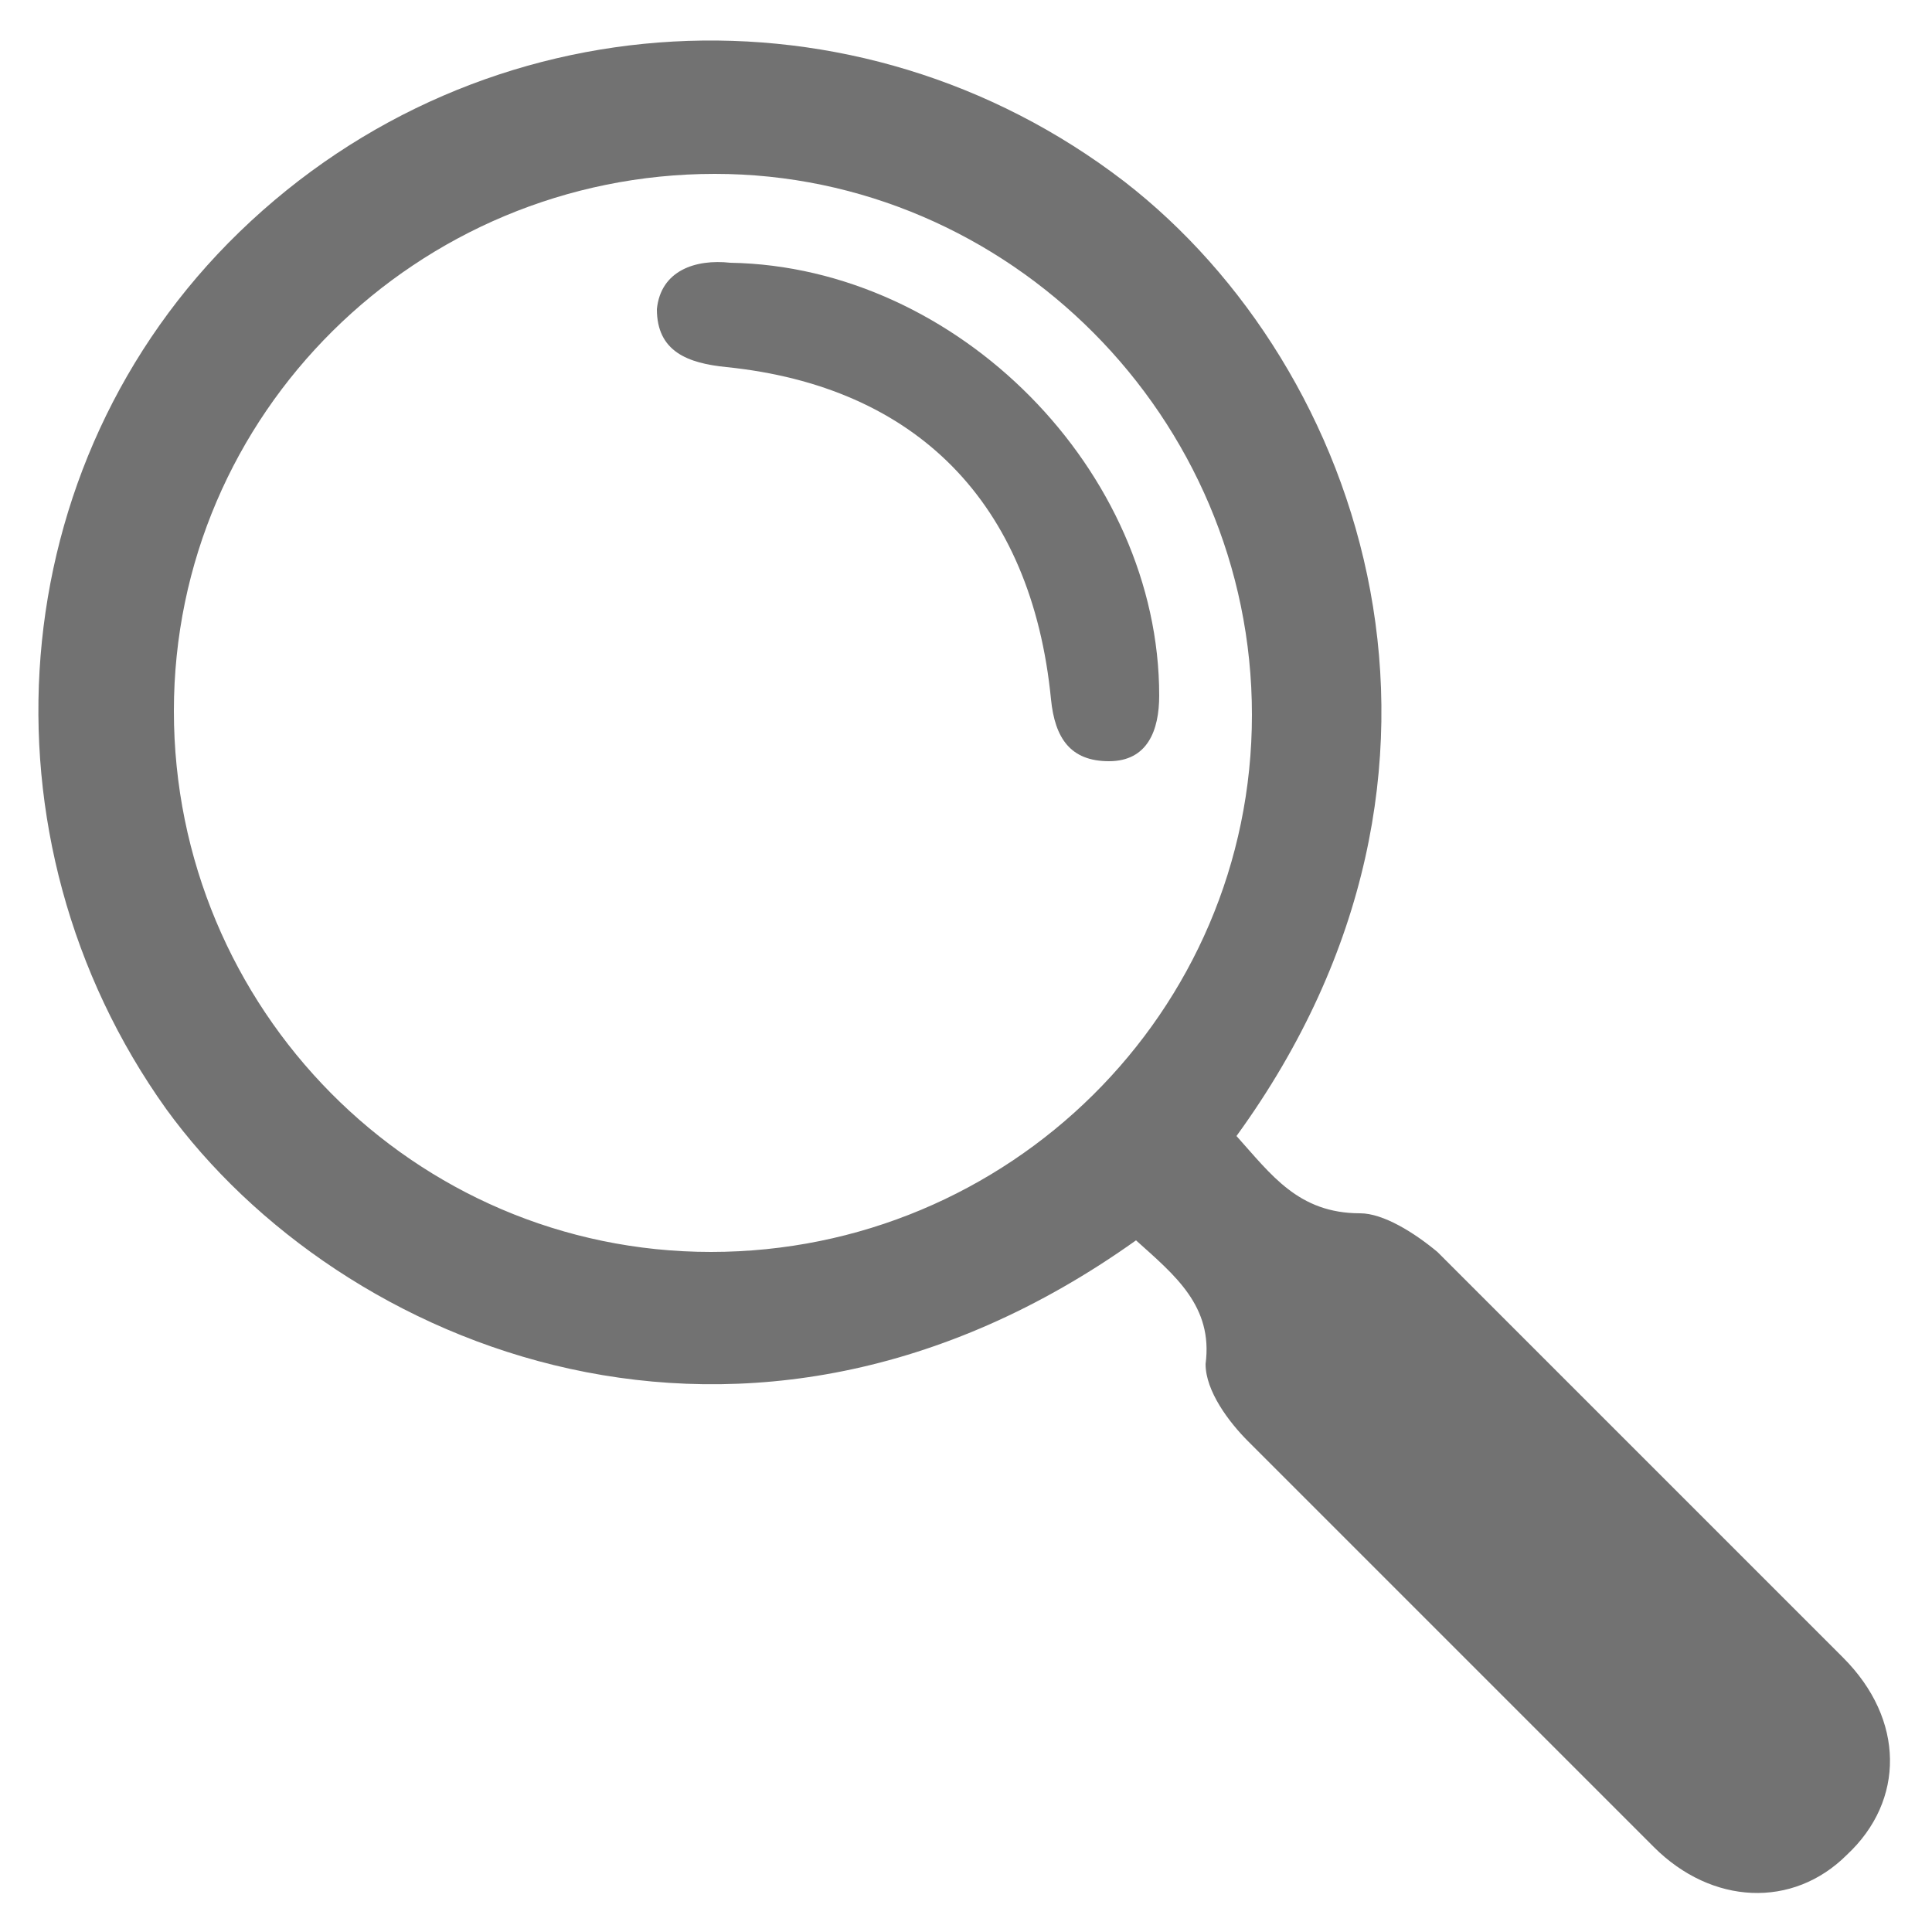
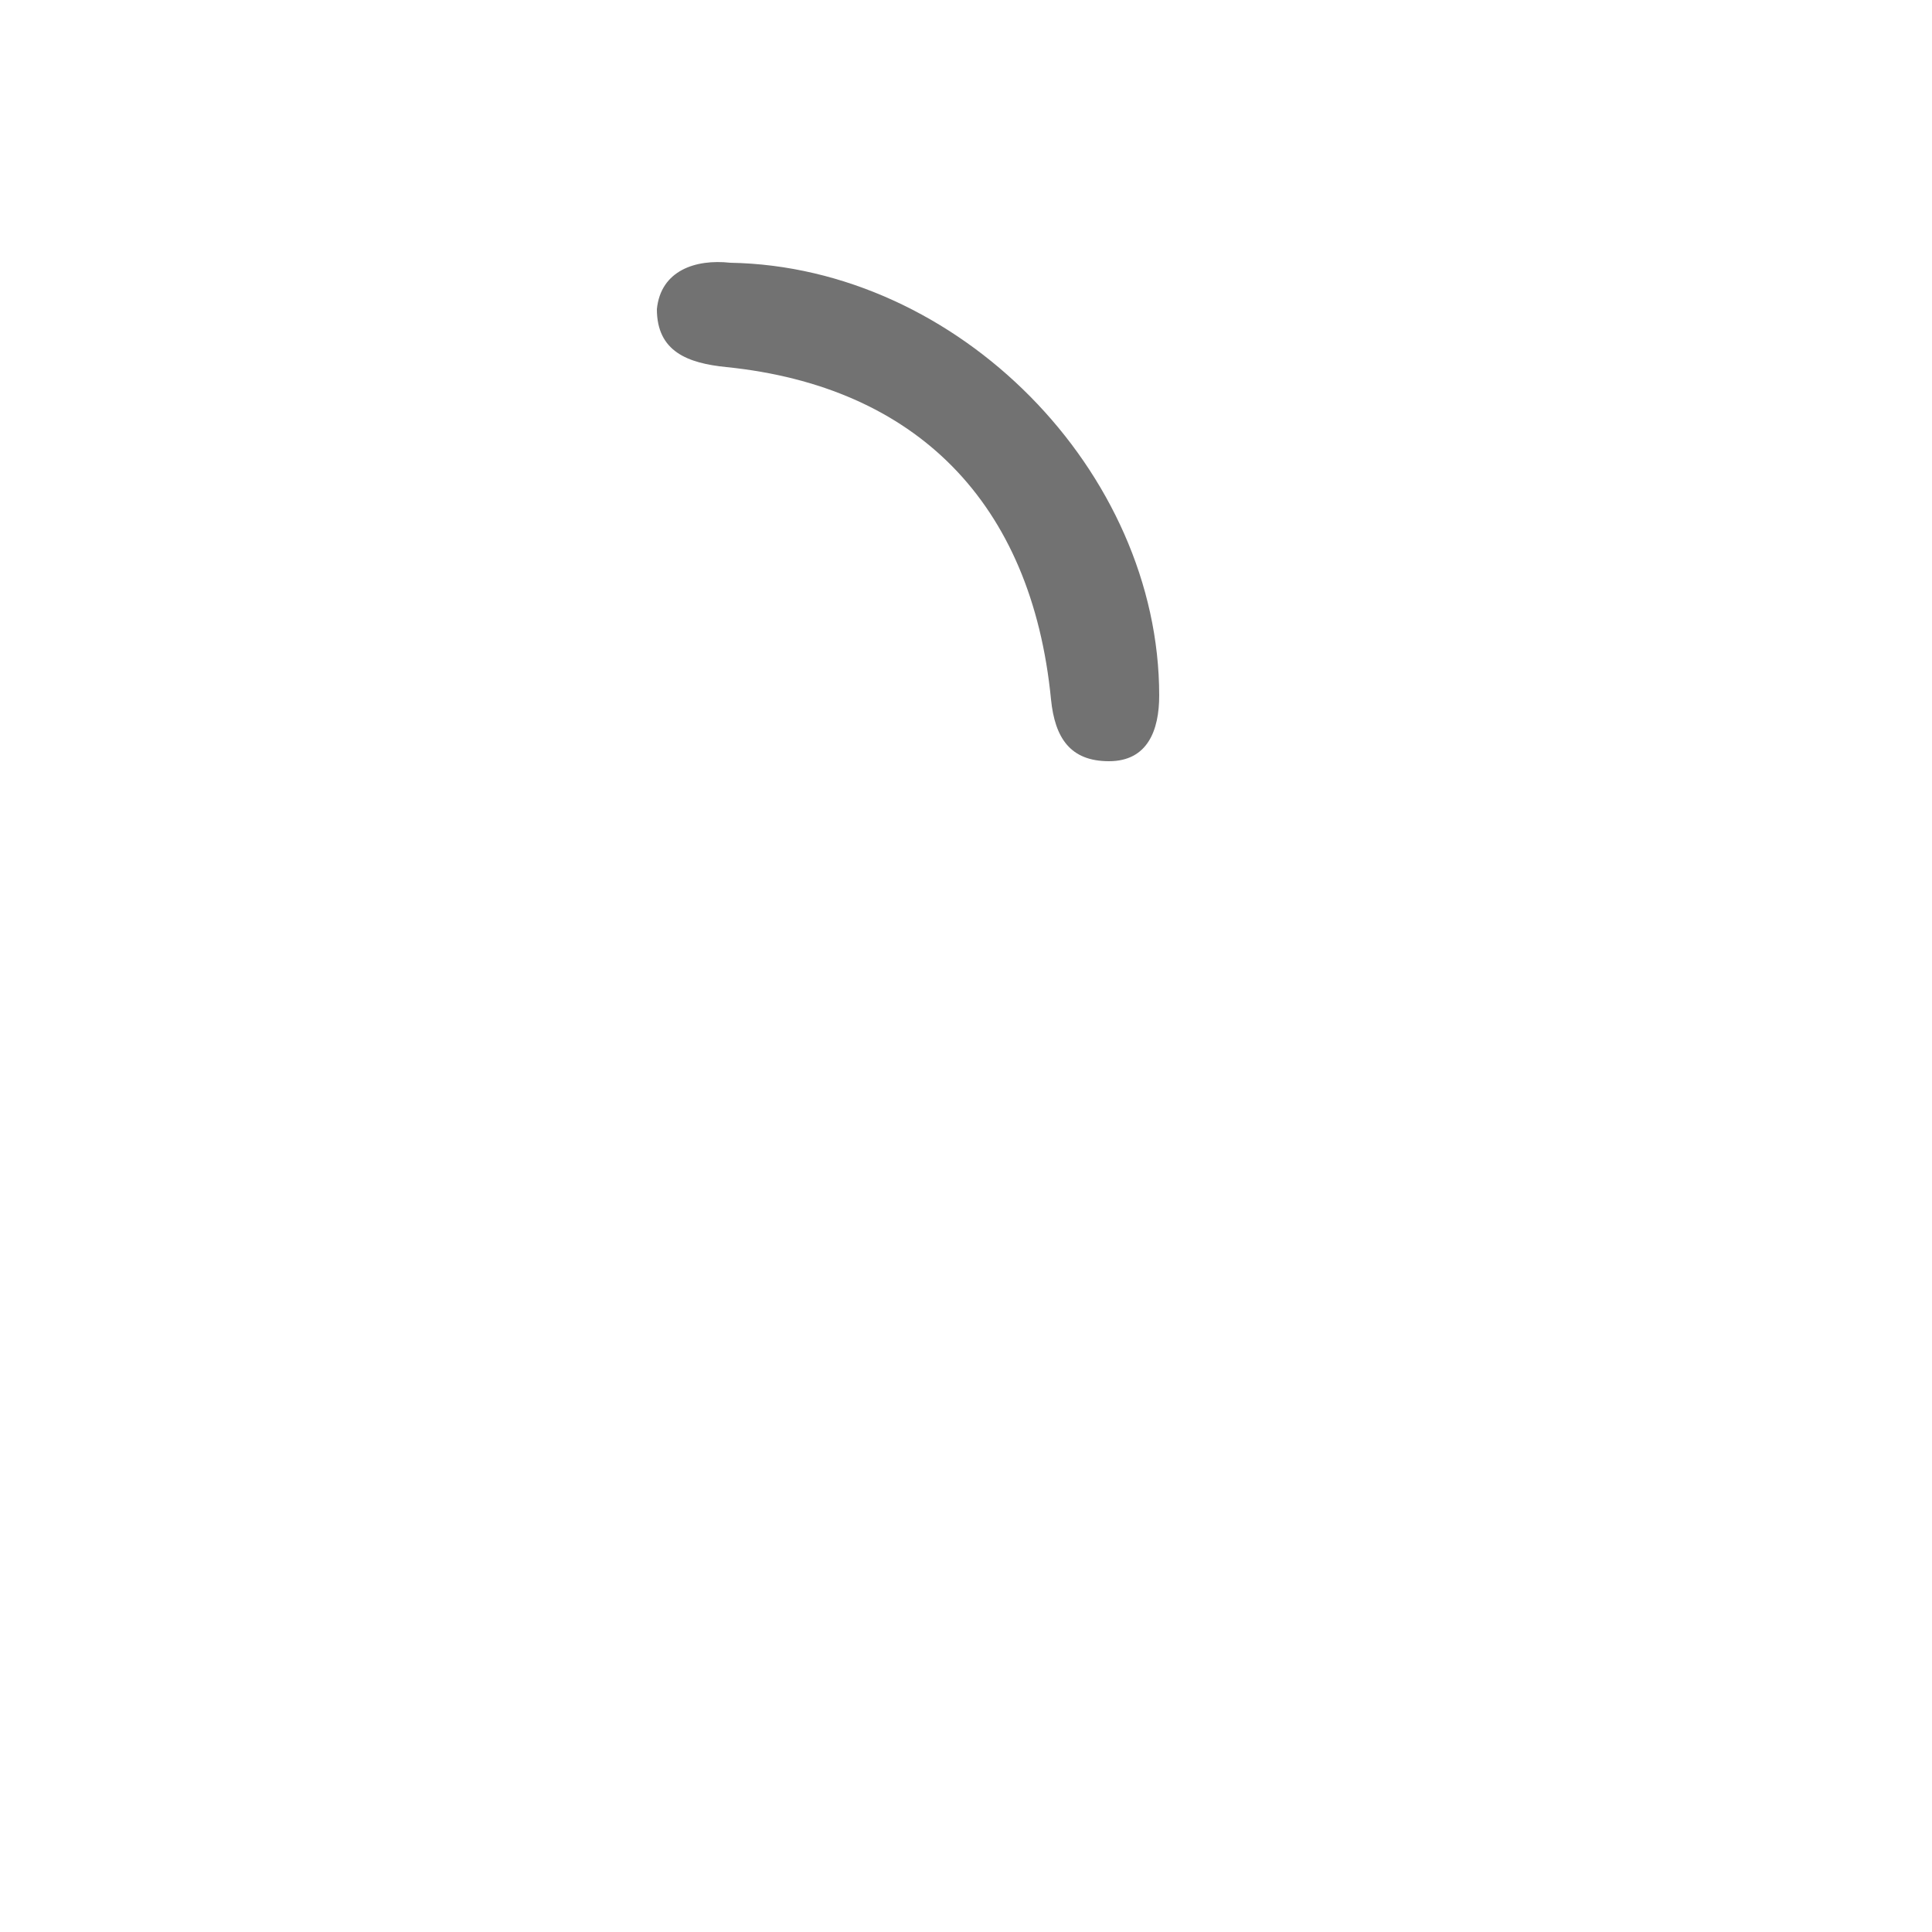
<svg xmlns="http://www.w3.org/2000/svg" version="1.1" id="Camada_1" x="0px" y="0px" viewBox="0 0 50 50" style="enable-background:new 0 0 50 50;" xml:space="preserve">
  <style type="text/css">
	.st0{fill:#727272;}
</style>
  <g>
-     <path class="st0" d="M29.4,32.1c-10.1,7.2-20.6,2.8-25.1-3.4C-0.7,21.7,0,12,6.2,6c6.3-6.1,16-6.6,22.9-1.3   c6.2,4.8,9.8,15.2,2.9,24.7c0.9,1,1.6,2,3.2,2c0.6,0,1.4,0.5,2,1c3.5,3.5,7,7,10.5,10.5c1.6,1.6,1.6,3.7,0.1,5.1   c-1.4,1.4-3.5,1.3-5-0.2c-3.5-3.5-7-7-10.5-10.5c-0.5-0.5-1.1-1.3-1.1-2C31.4,33.8,30.4,33,29.4,32.1z M18.5,4.5   c-7.7,0-14,6.2-14,13.9c0,7.7,6.2,14,13.9,14c7.7,0,14-6.2,14-13.9C32.4,10.8,26.1,4.5,18.5,4.5z" />
    <path class="st0" d="M18.9,6.8C24.8,6.9,30,12.2,30,18c0,0.9-0.3,1.7-1.3,1.7c-1,0-1.4-0.6-1.5-1.6c-0.5-5.1-3.5-8.1-8.4-8.6   c-1-0.1-1.8-0.4-1.8-1.5C17.1,7,18,6.7,18.9,6.8z" />
  </g>
</svg>